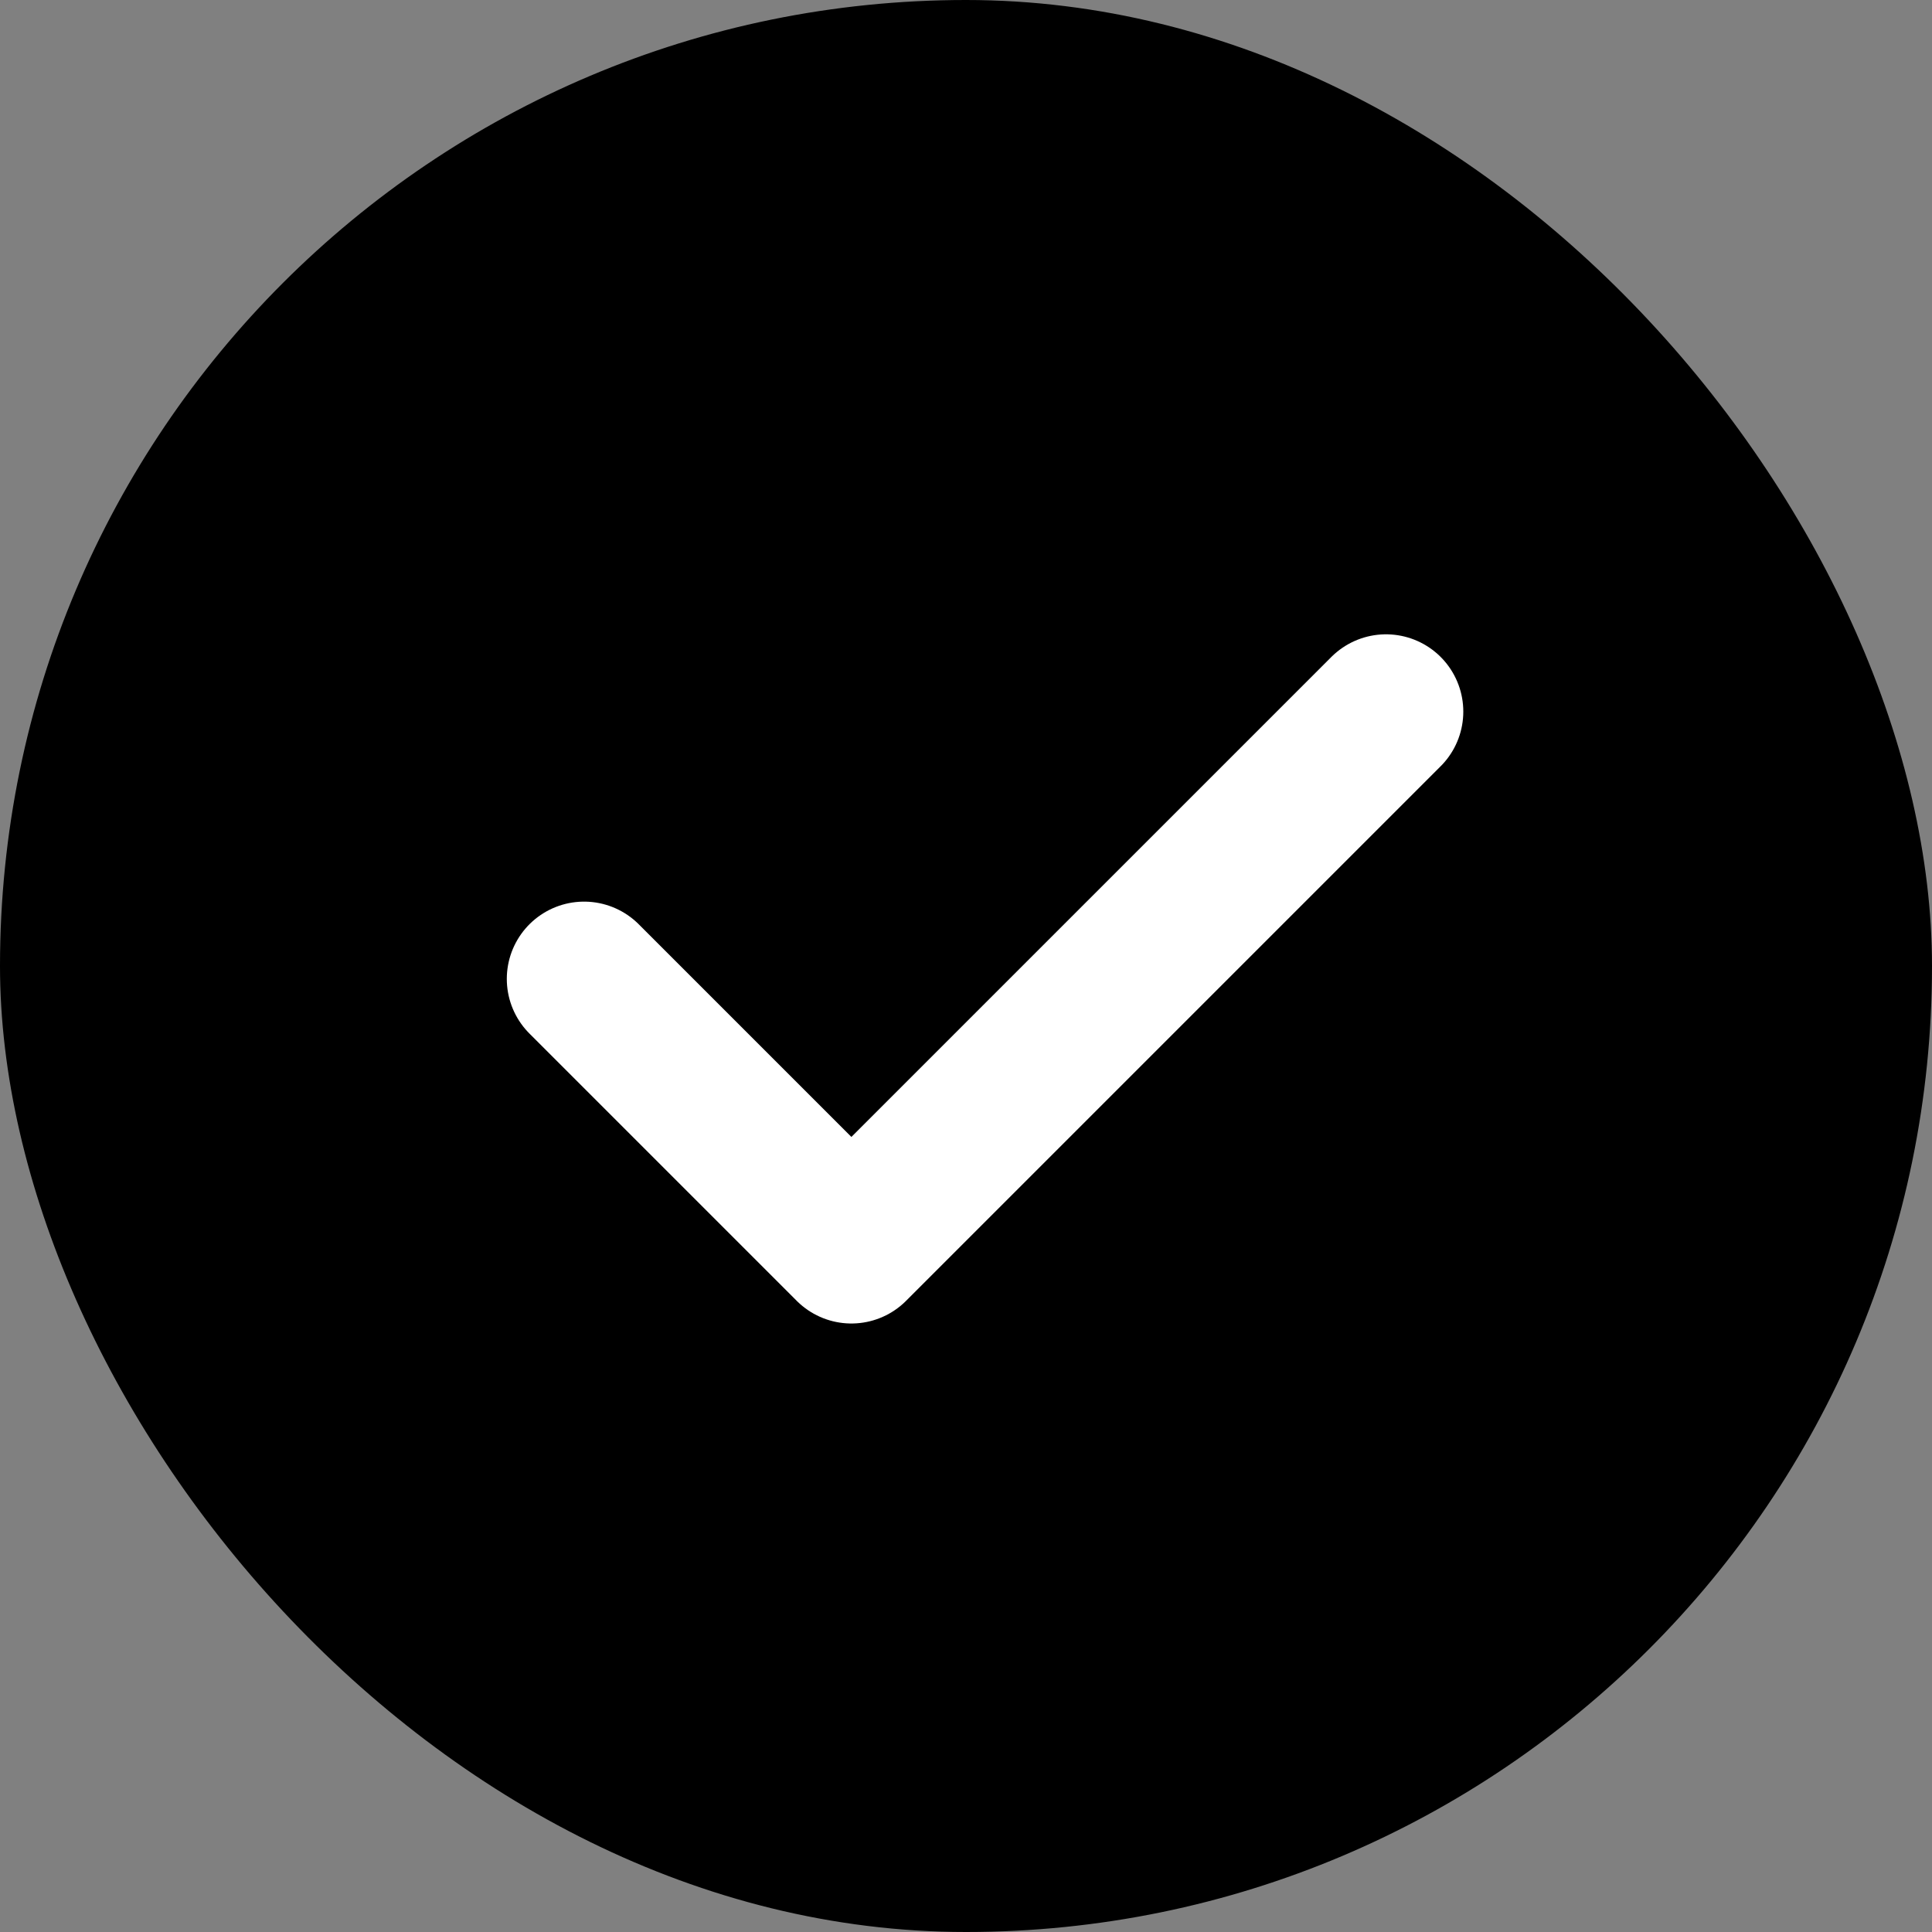
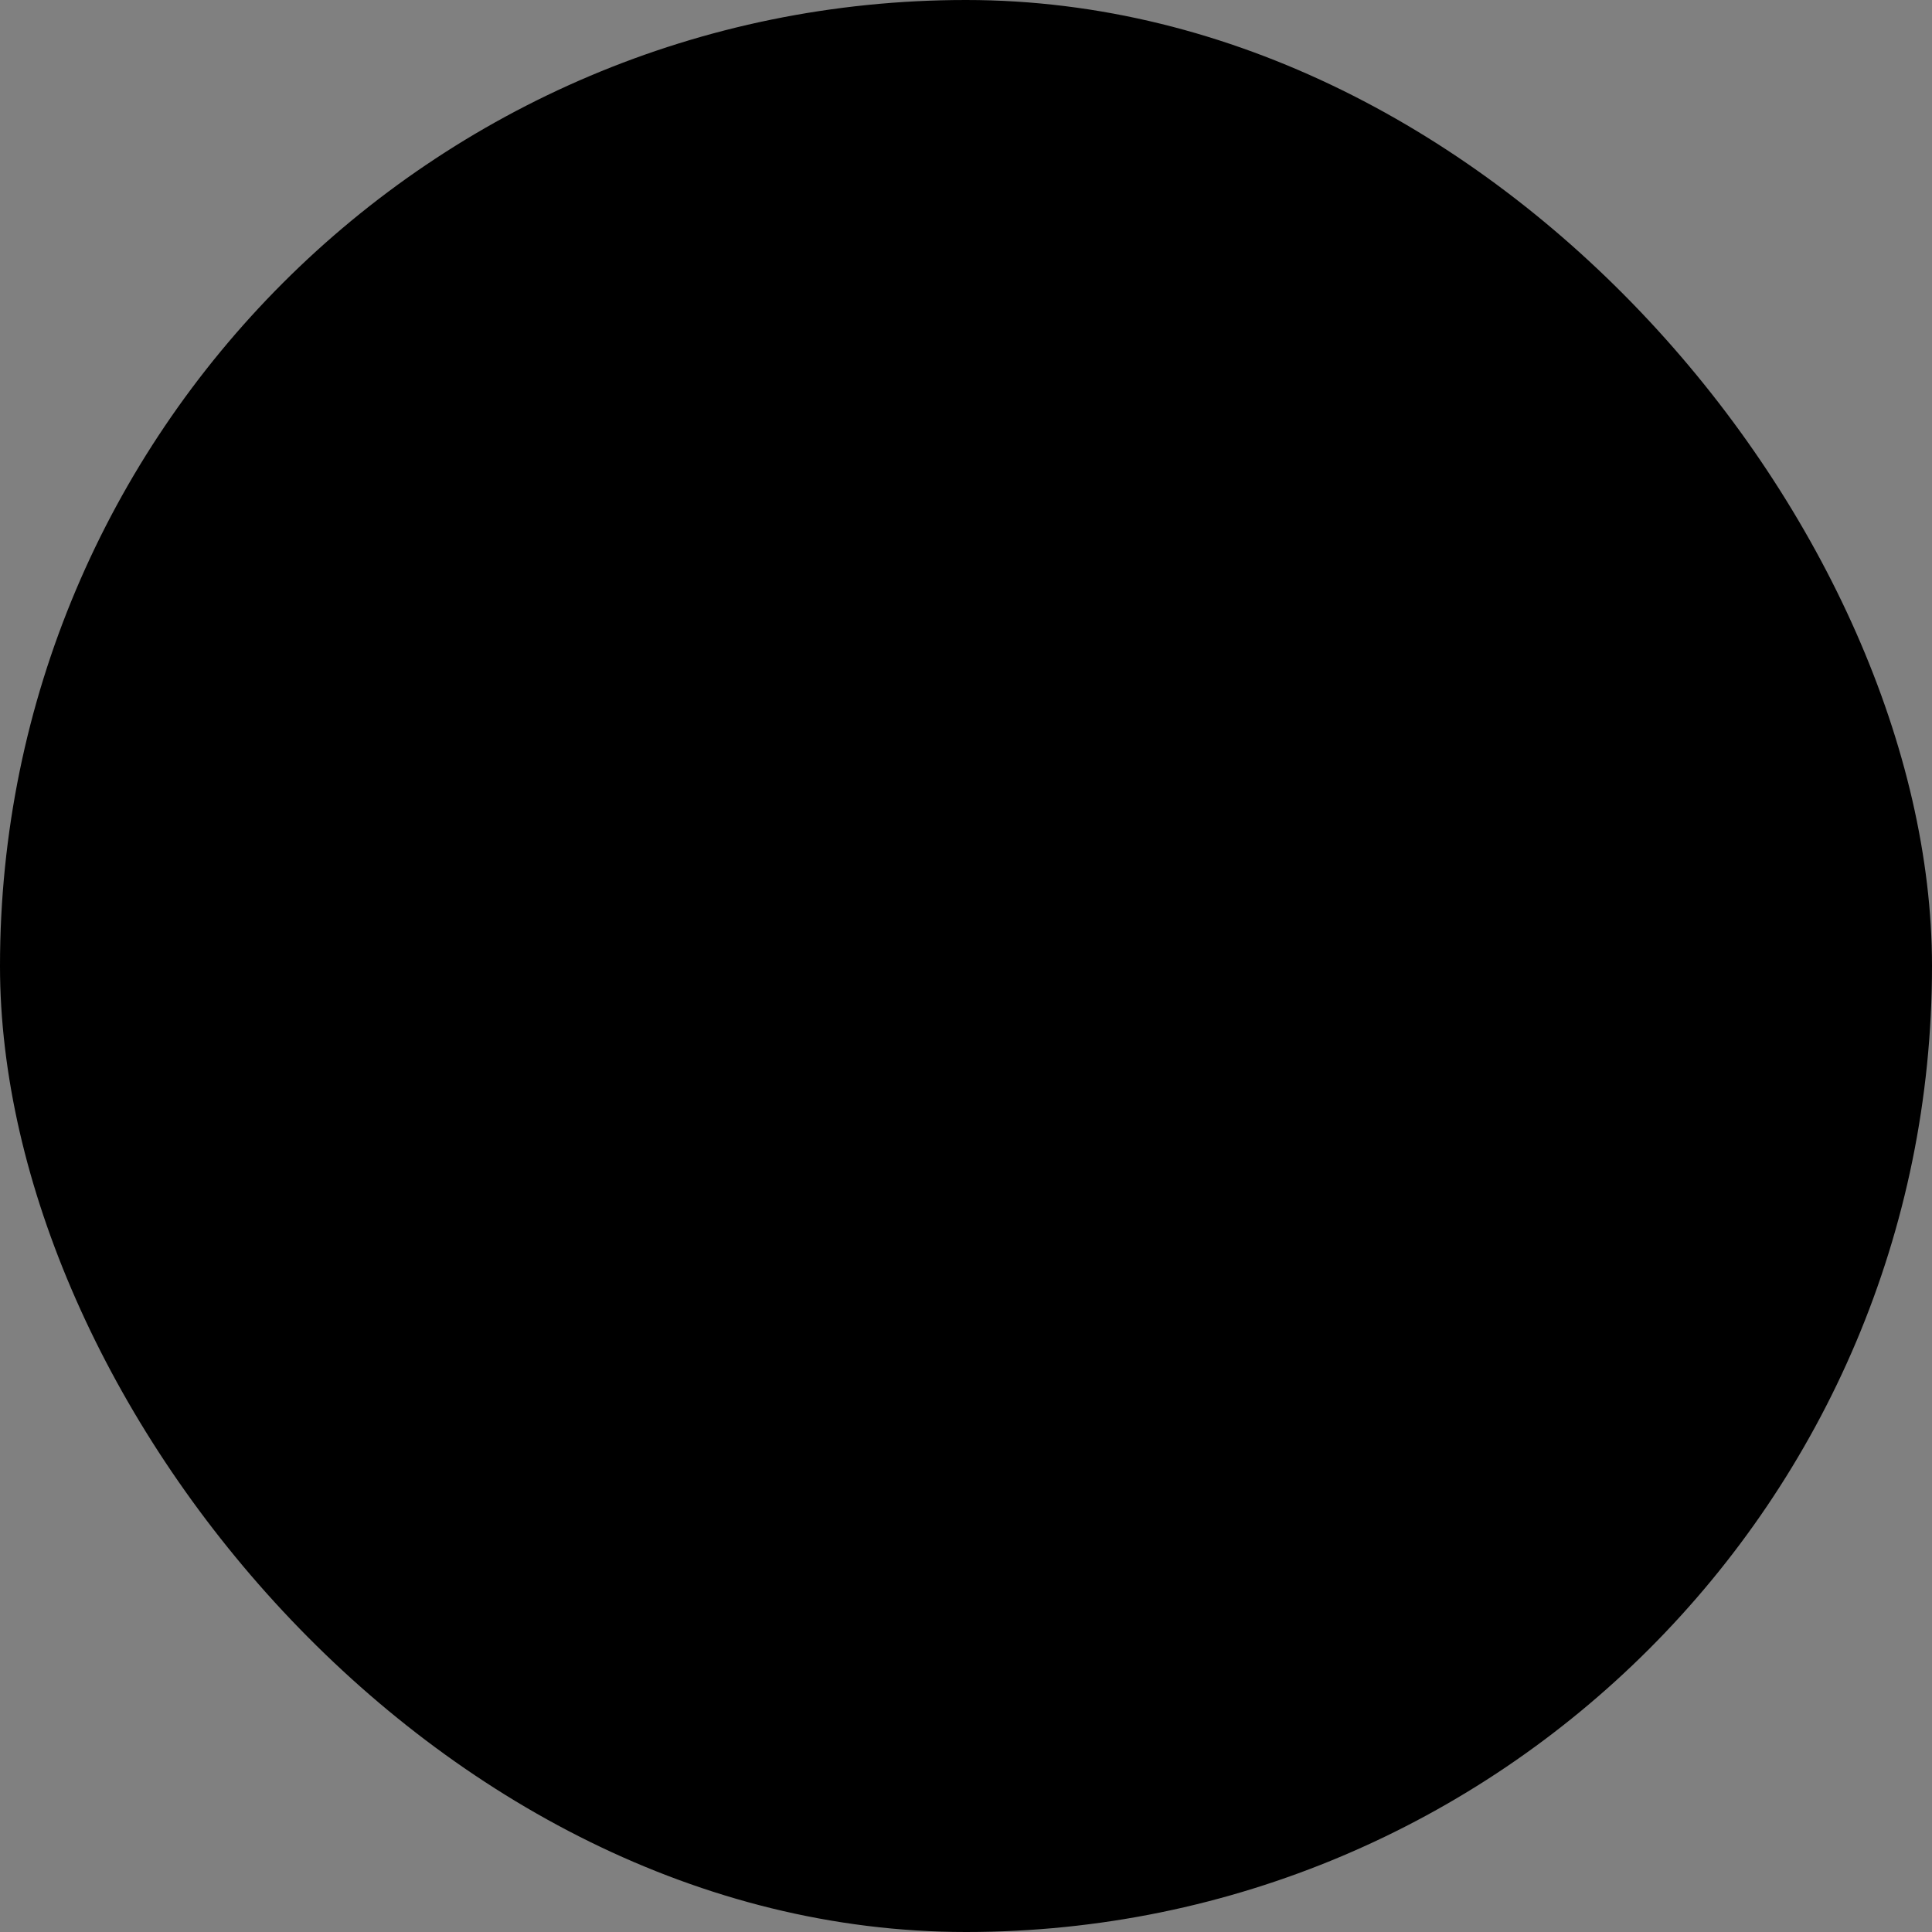
<svg xmlns="http://www.w3.org/2000/svg" id="Gruppe_1626" data-name="Gruppe 1626" width="25" height="25" viewBox="0 0 25 25">
  <rect x="0" y="0" width="25" height="25" fill="#808080" stroke="none" />
  <g id="Badge" transform="translate(0)">
    <rect id="Area" width="25" height="25" rx="12.5" />
  </g>
-   <path id="Pfad_778" data-name="Pfad 778" d="M25.5,16.959l3.459,3.459L35.877,13.5" transform="translate(-17.942 -4.292)" fill="none" stroke="#fff" stroke-linecap="round" stroke-linejoin="round" stroke-width="2" />
</svg>